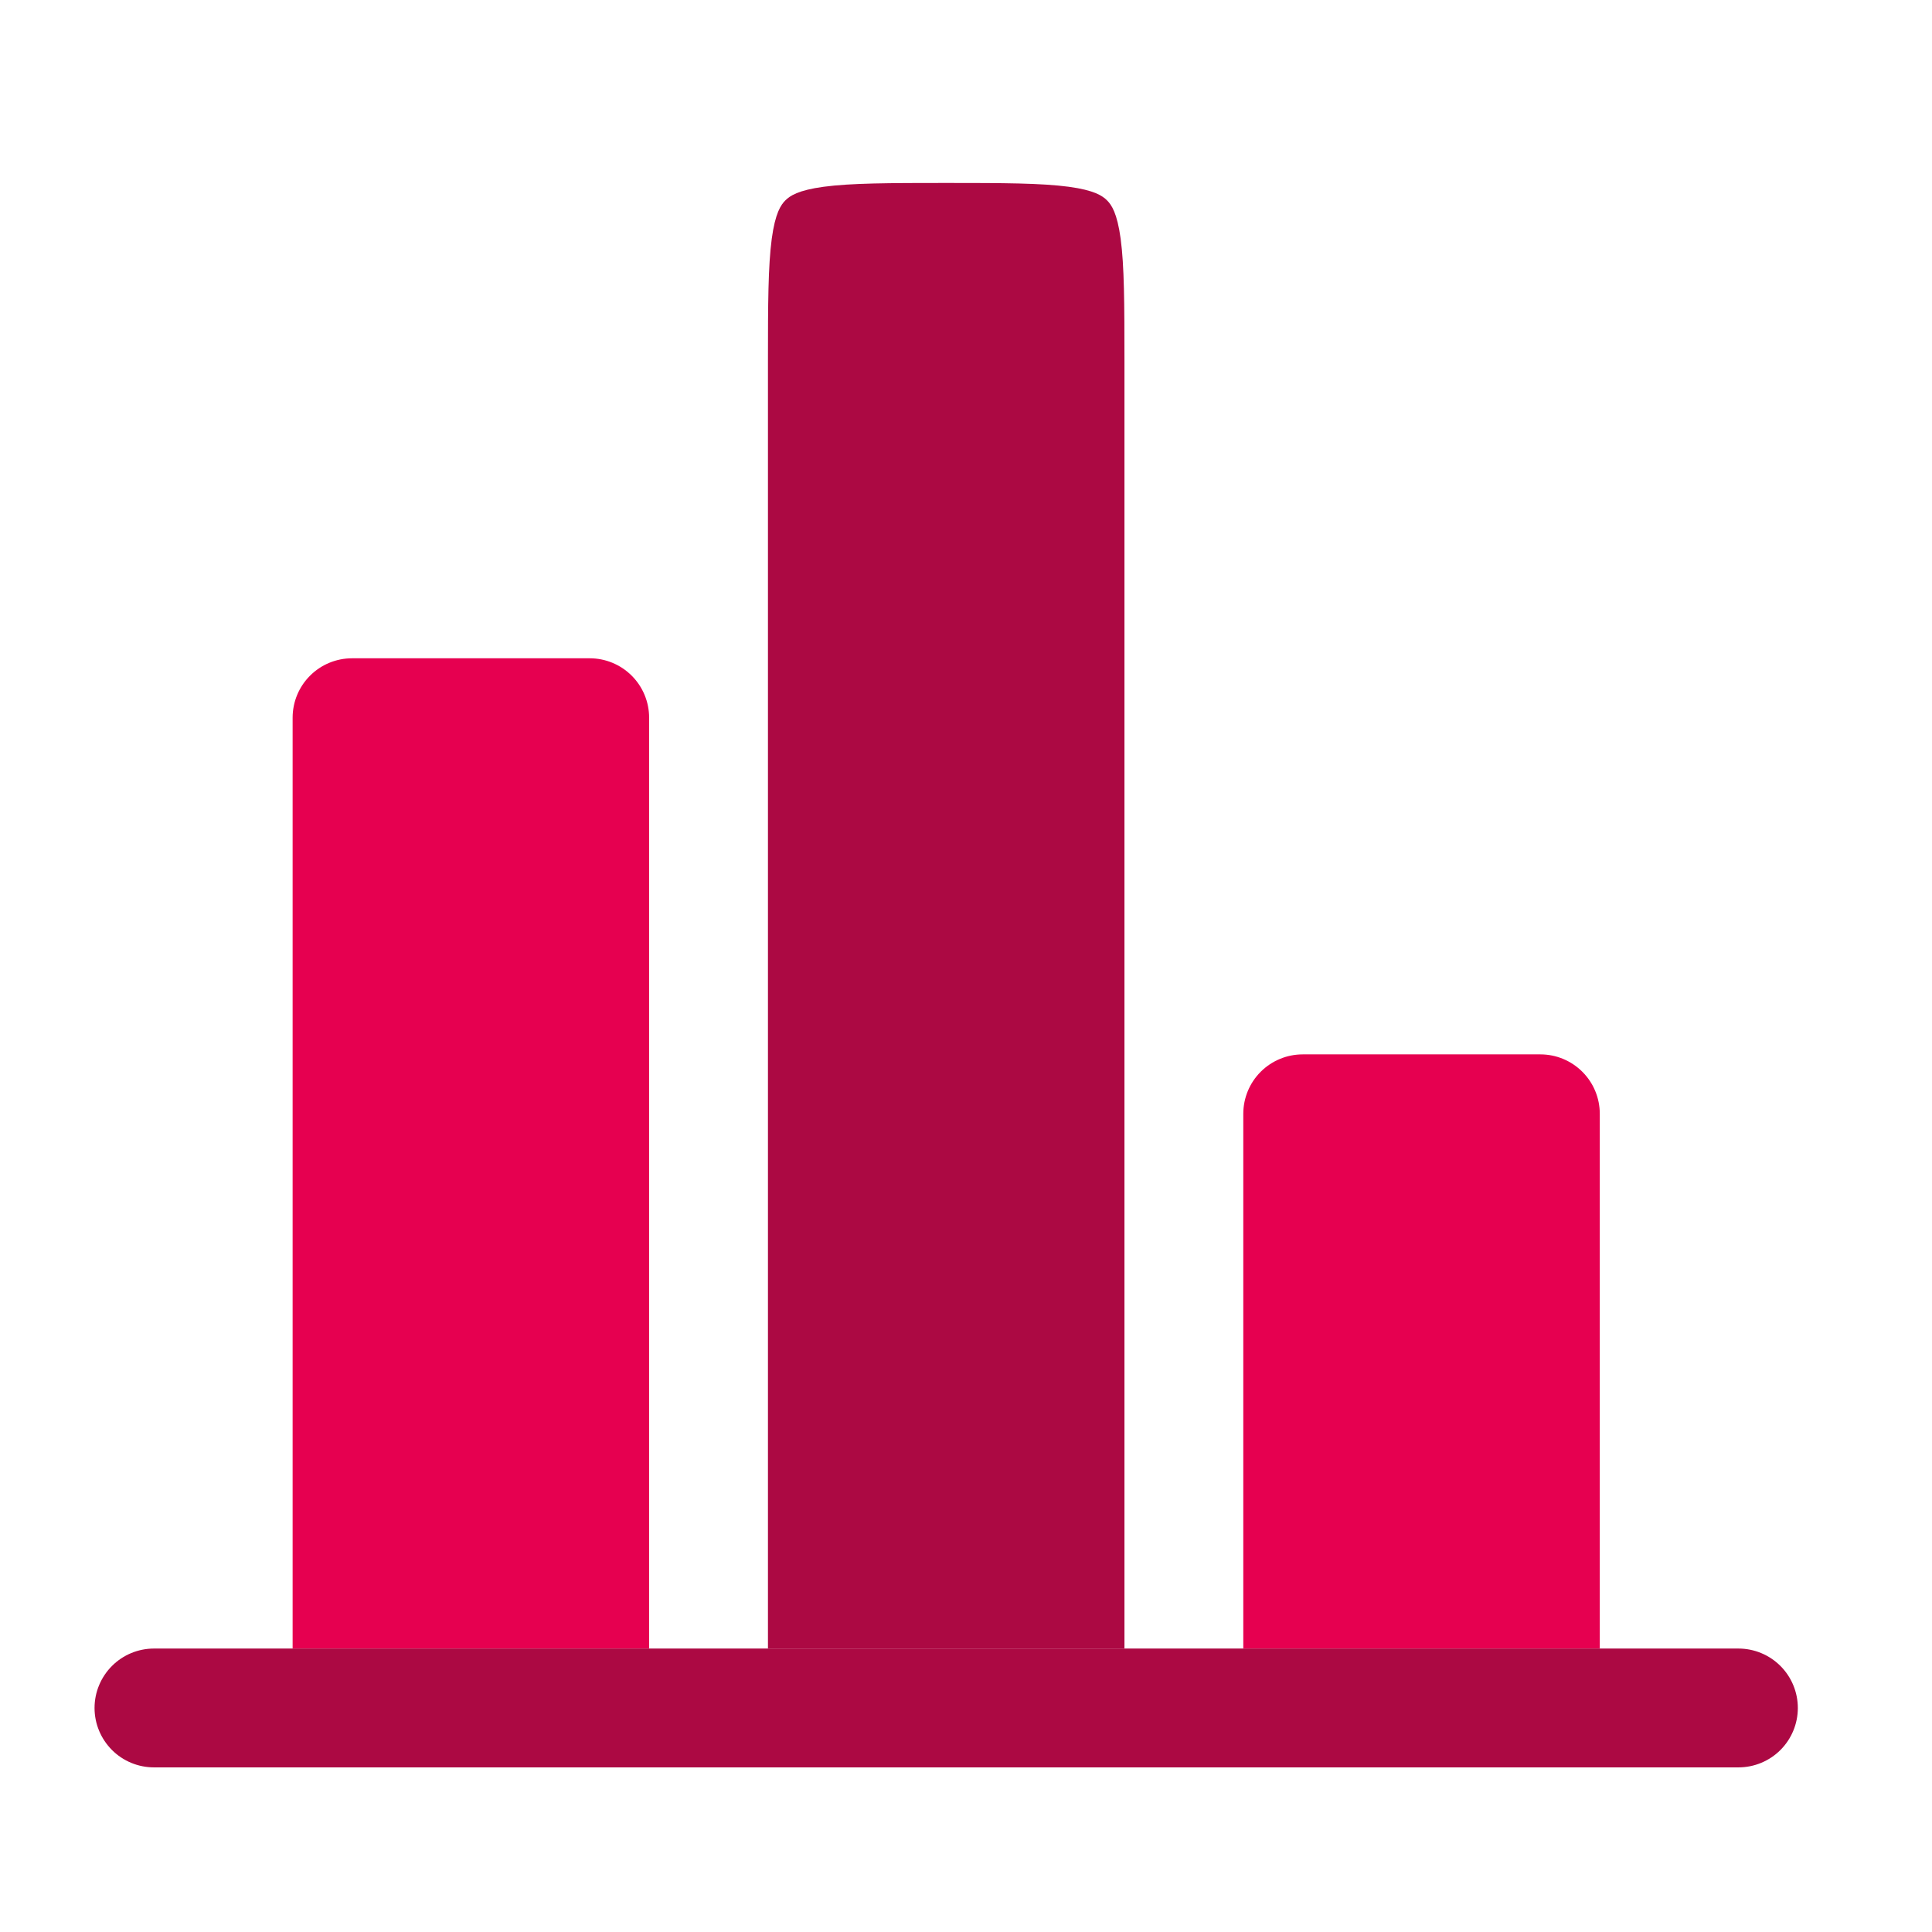
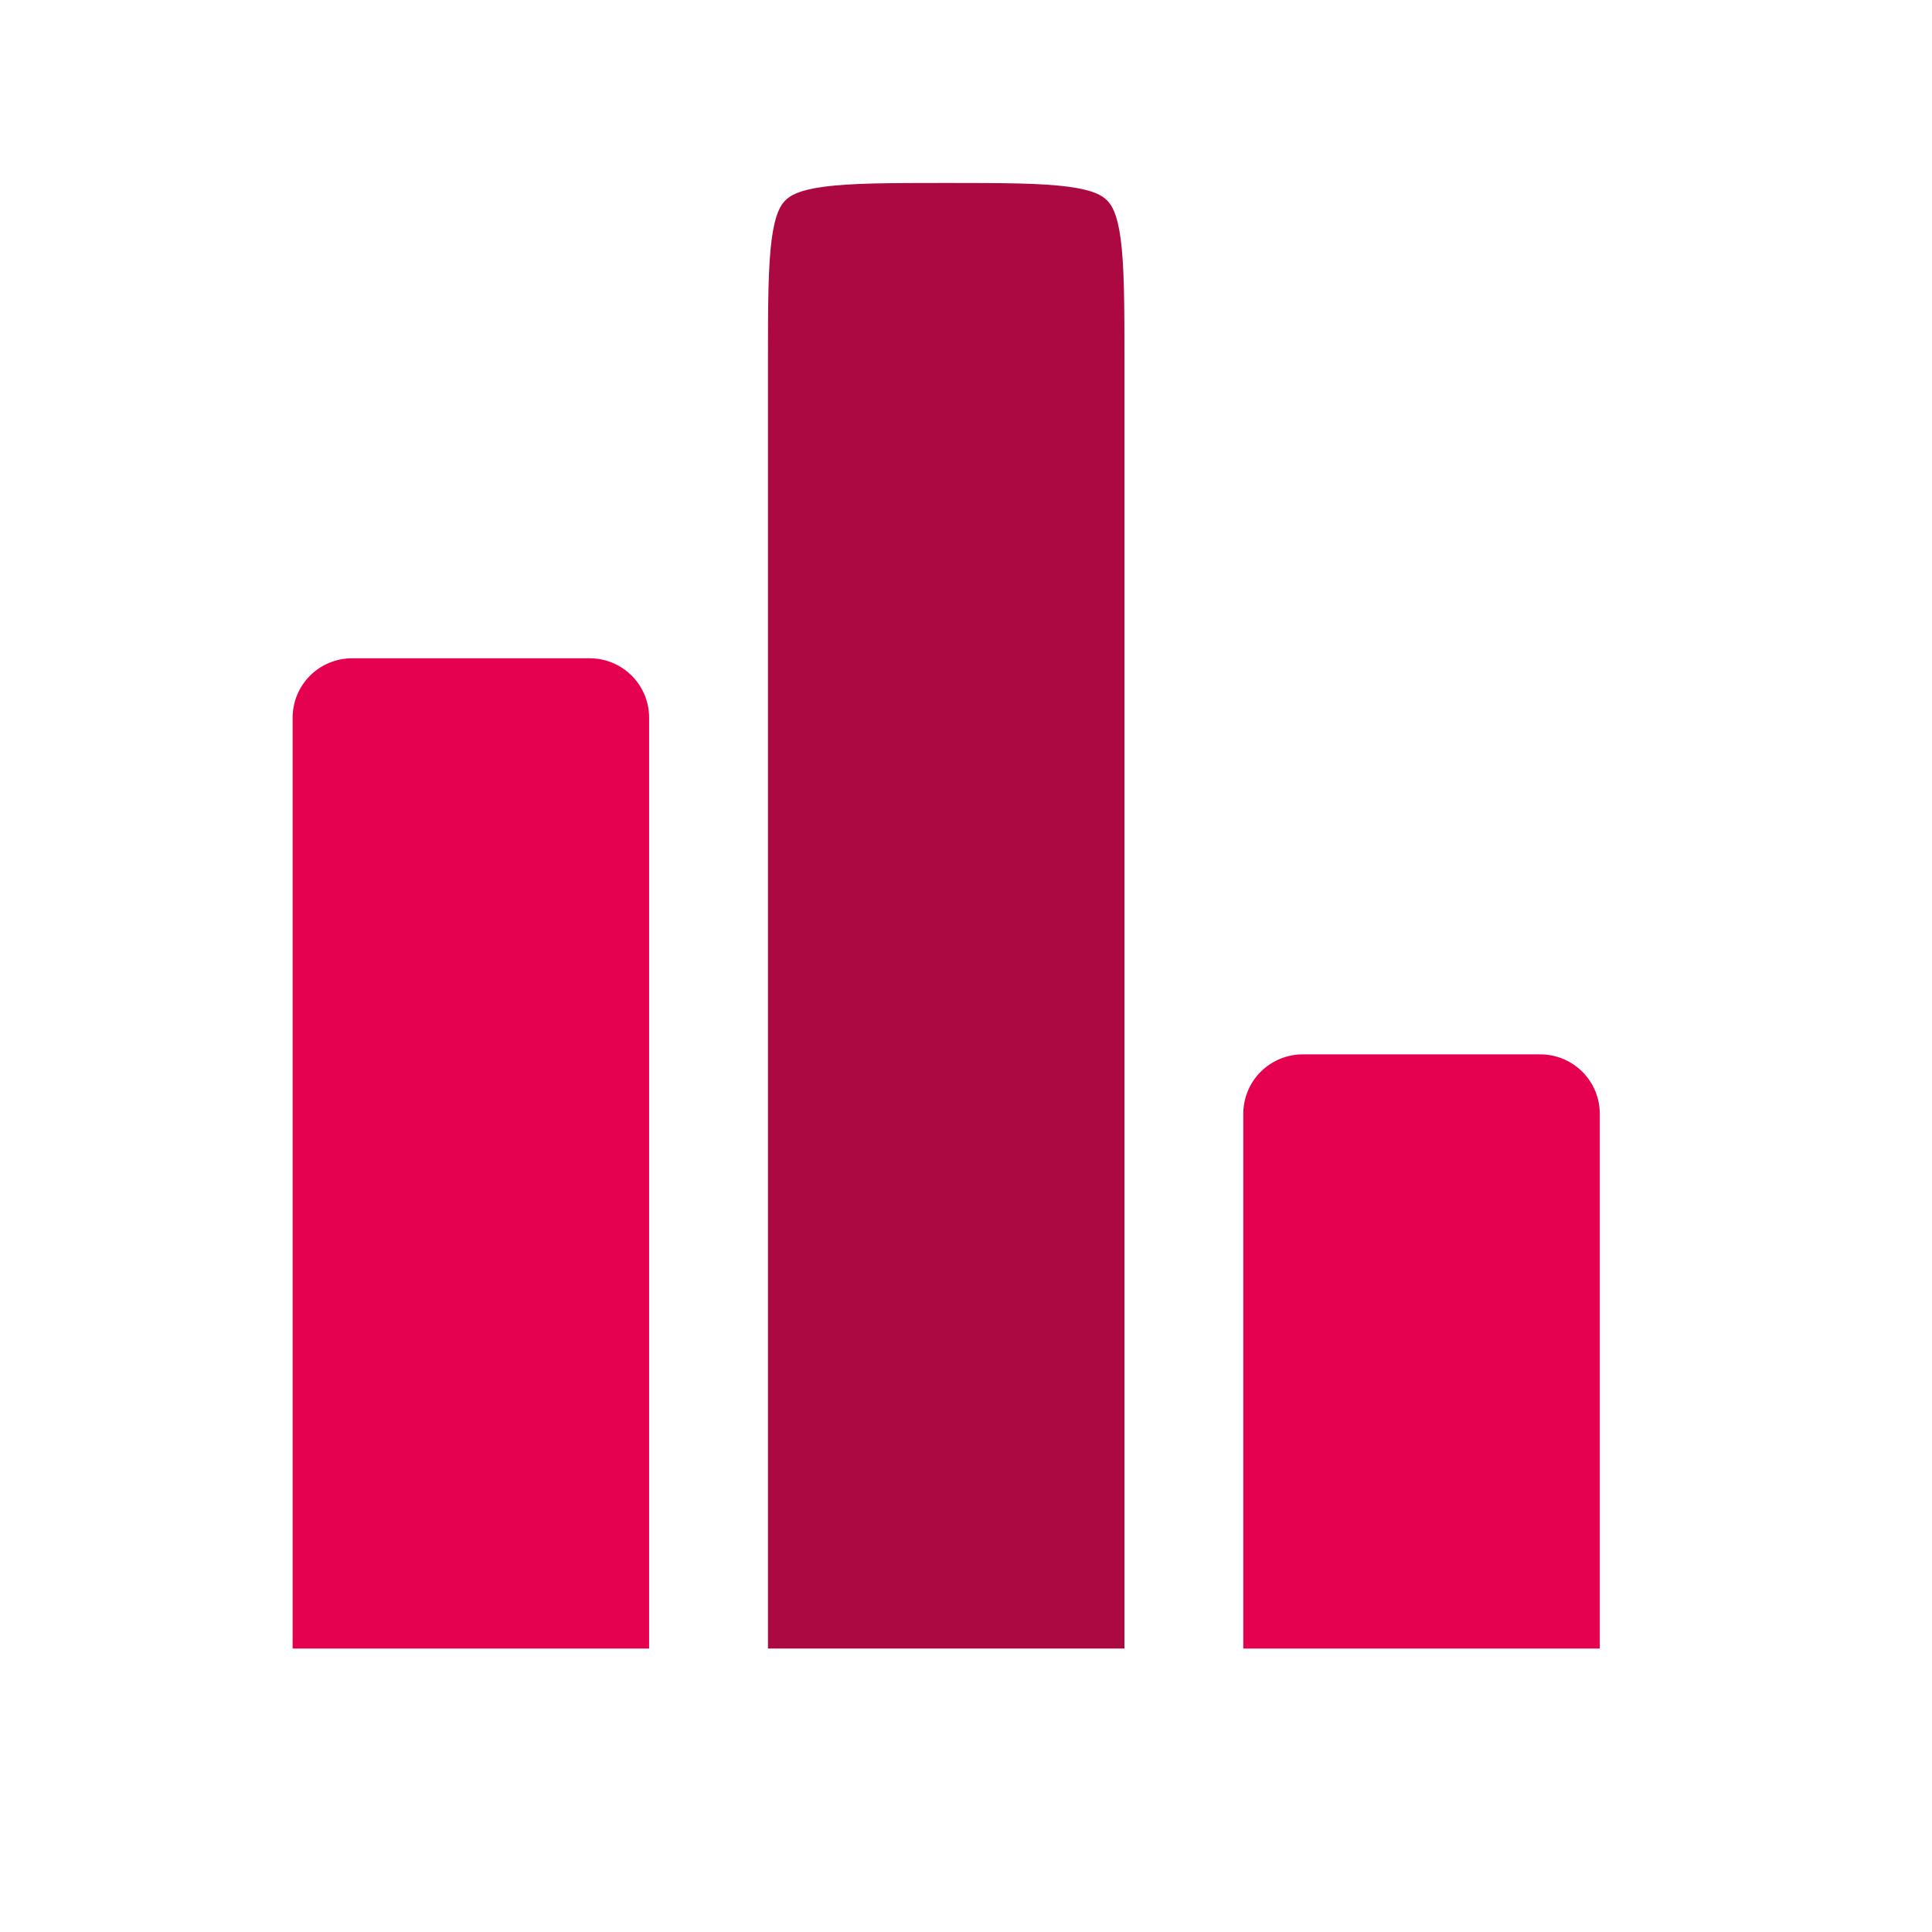
<svg xmlns="http://www.w3.org/2000/svg" width="63" height="63" viewBox="0 0 63 63" fill="none">
  <path fill-rule="evenodd" clip-rule="evenodd" d="M36.667 53.757V11.778C36.667 9.897 36.662 8.678 36.543 7.784C36.429 6.945 36.246 6.681 36.099 6.534C35.951 6.387 35.688 6.203 34.848 6.09C33.952 5.971 32.735 5.966 30.855 5.966C28.974 5.966 27.755 5.971 26.861 6.09C26.021 6.203 25.758 6.387 25.61 6.534C25.463 6.681 25.28 6.945 25.166 7.784C25.047 8.681 25.042 9.897 25.042 11.778V53.757H36.667Z" fill="#AC0943" />
  <path d="M21.167 23.403C21.167 22.889 20.963 22.396 20.599 22.033C20.236 21.67 19.743 21.466 19.23 21.466H11.479C10.966 21.466 10.473 21.67 10.11 22.033C9.746 22.396 9.542 22.889 9.542 23.403V53.757H21.167V23.403ZM52.167 36.32C52.167 35.806 51.963 35.313 51.599 34.95C51.236 34.586 50.743 34.382 50.23 34.382H42.48C41.966 34.382 41.473 34.586 41.109 34.95C40.746 35.313 40.542 35.806 40.542 36.32V53.757H52.167V36.32Z" fill="#E60050" />
-   <path d="M5.021 53.757C4.507 53.757 4.014 53.961 3.651 54.325C3.288 54.688 3.083 55.181 3.083 55.695C3.083 56.209 3.288 56.701 3.651 57.065C4.014 57.428 4.507 57.632 5.021 57.632H56.688C57.202 57.632 57.694 57.428 58.058 57.065C58.421 56.701 58.625 56.209 58.625 55.695C58.625 55.181 58.421 54.688 58.058 54.325C57.694 53.961 57.202 53.757 56.688 53.757H5.021Z" fill="#AC0943" />
</svg>